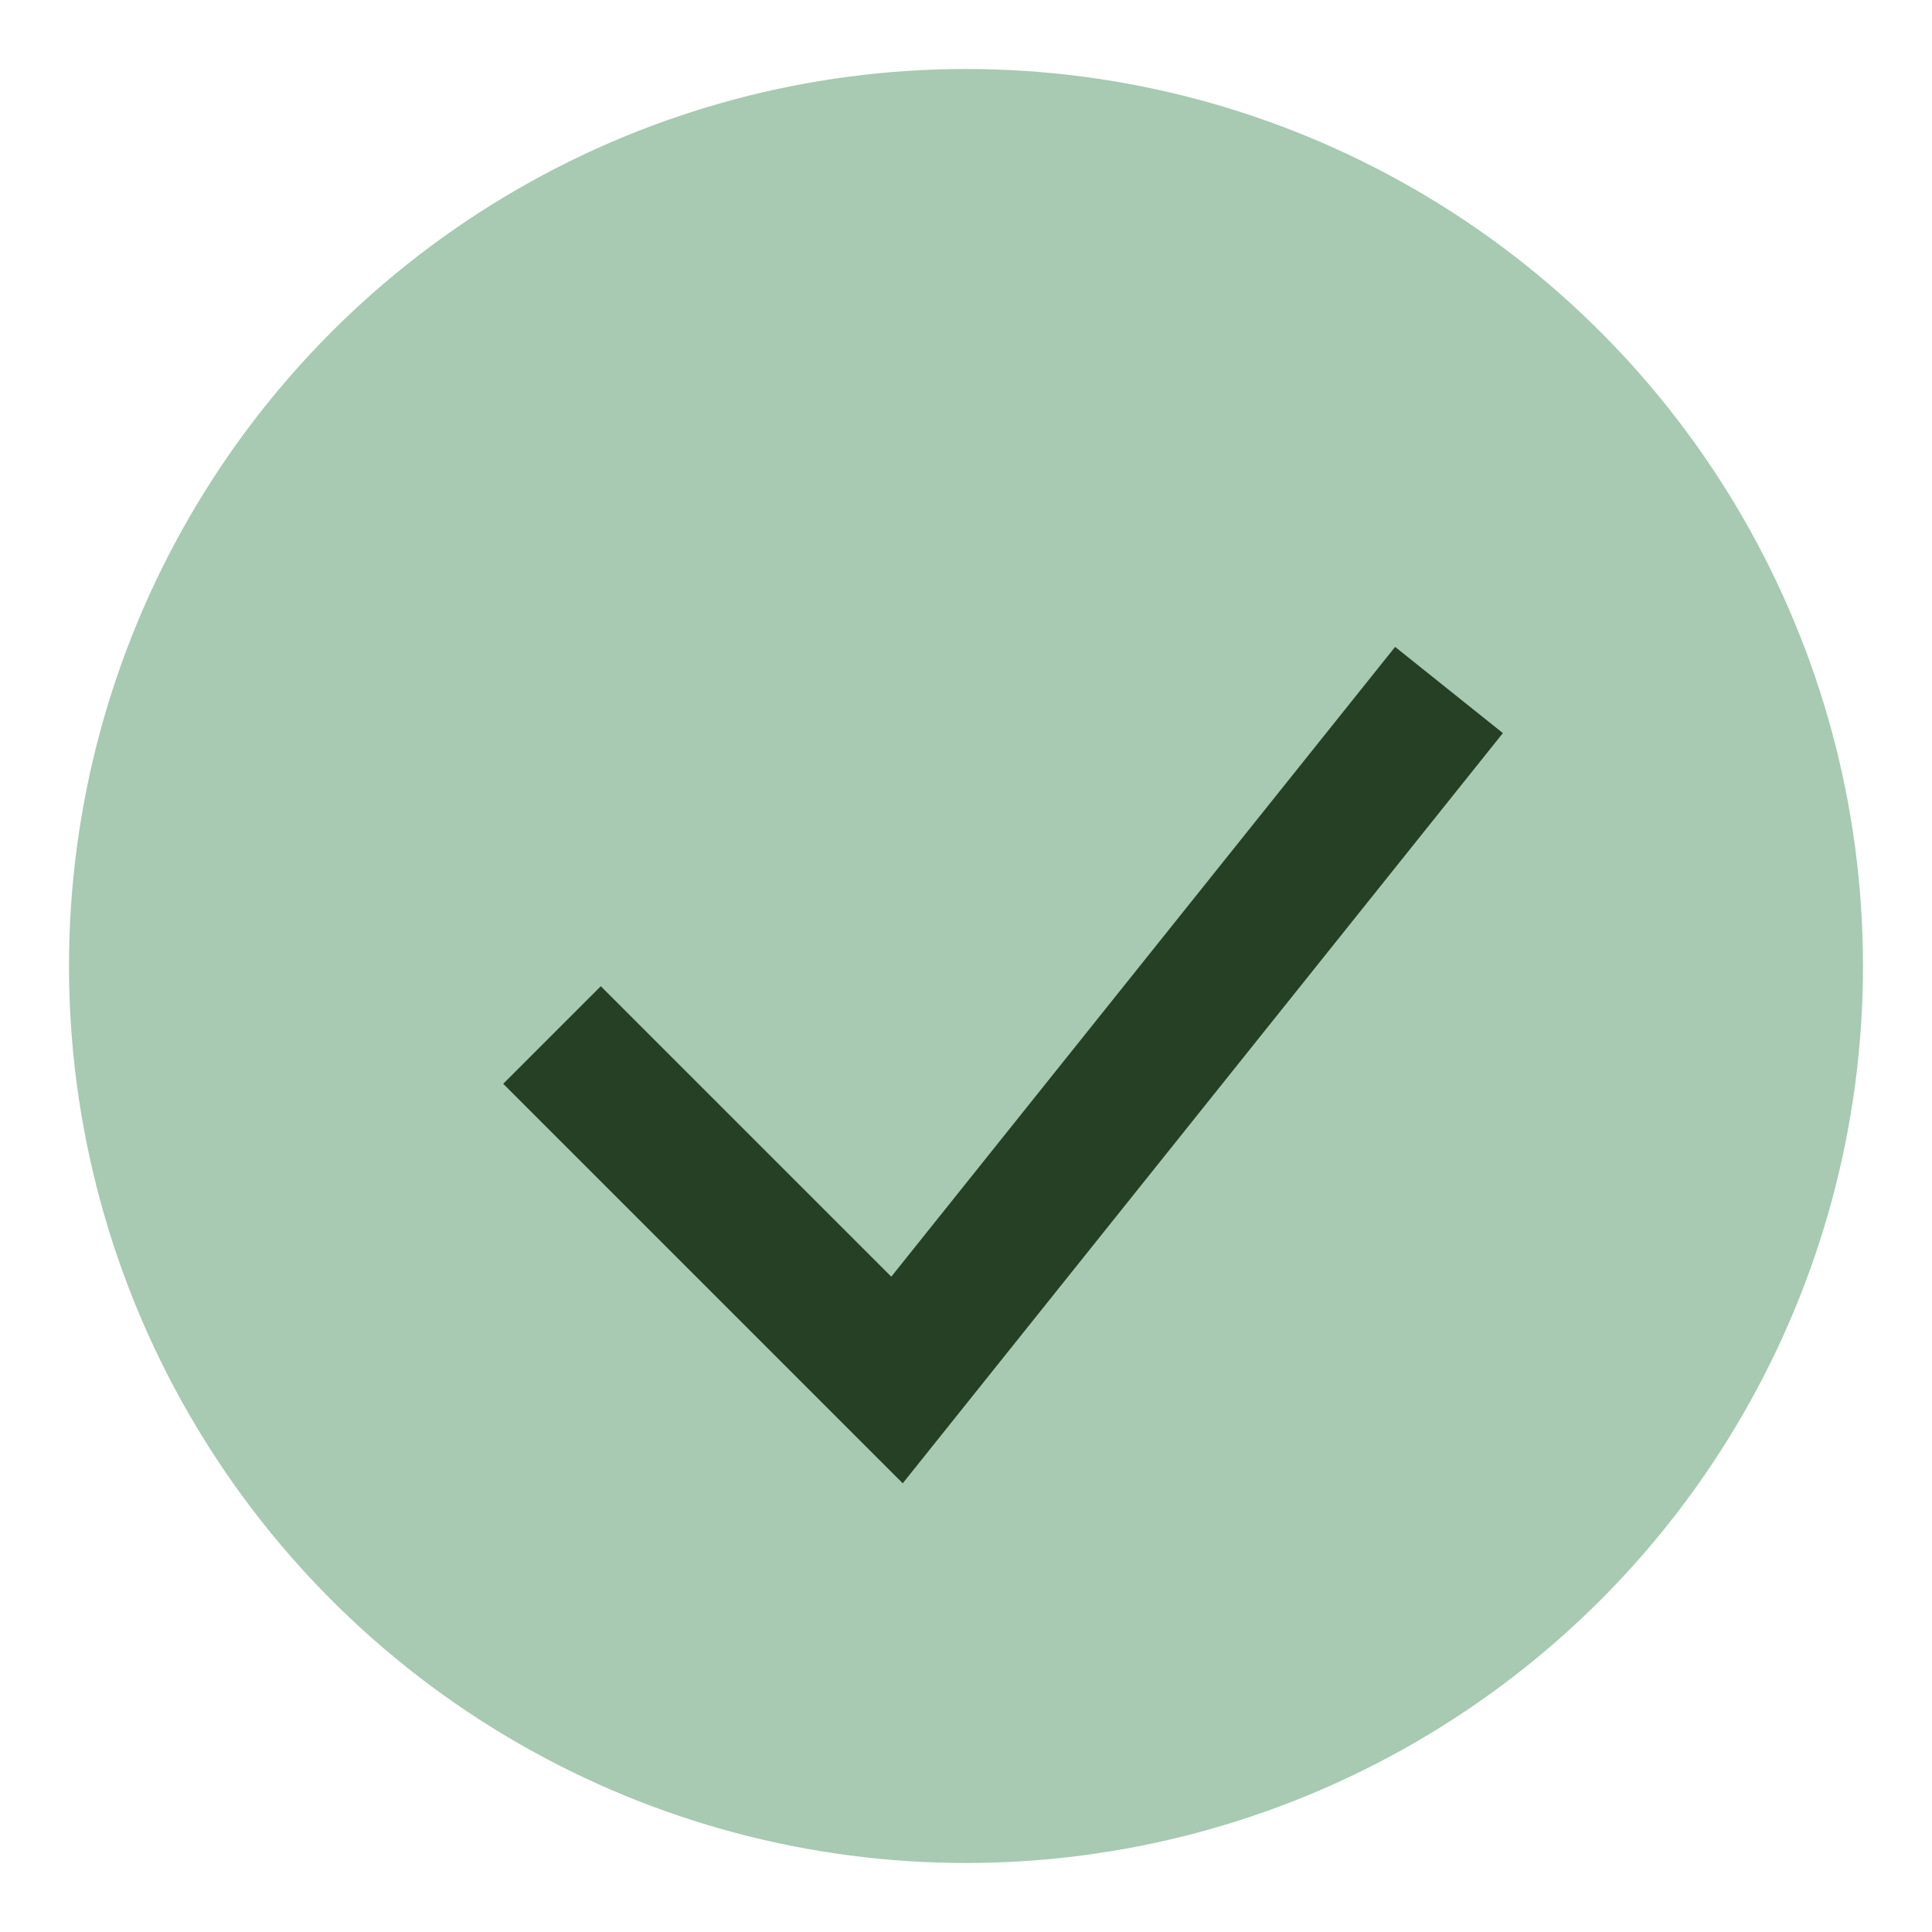
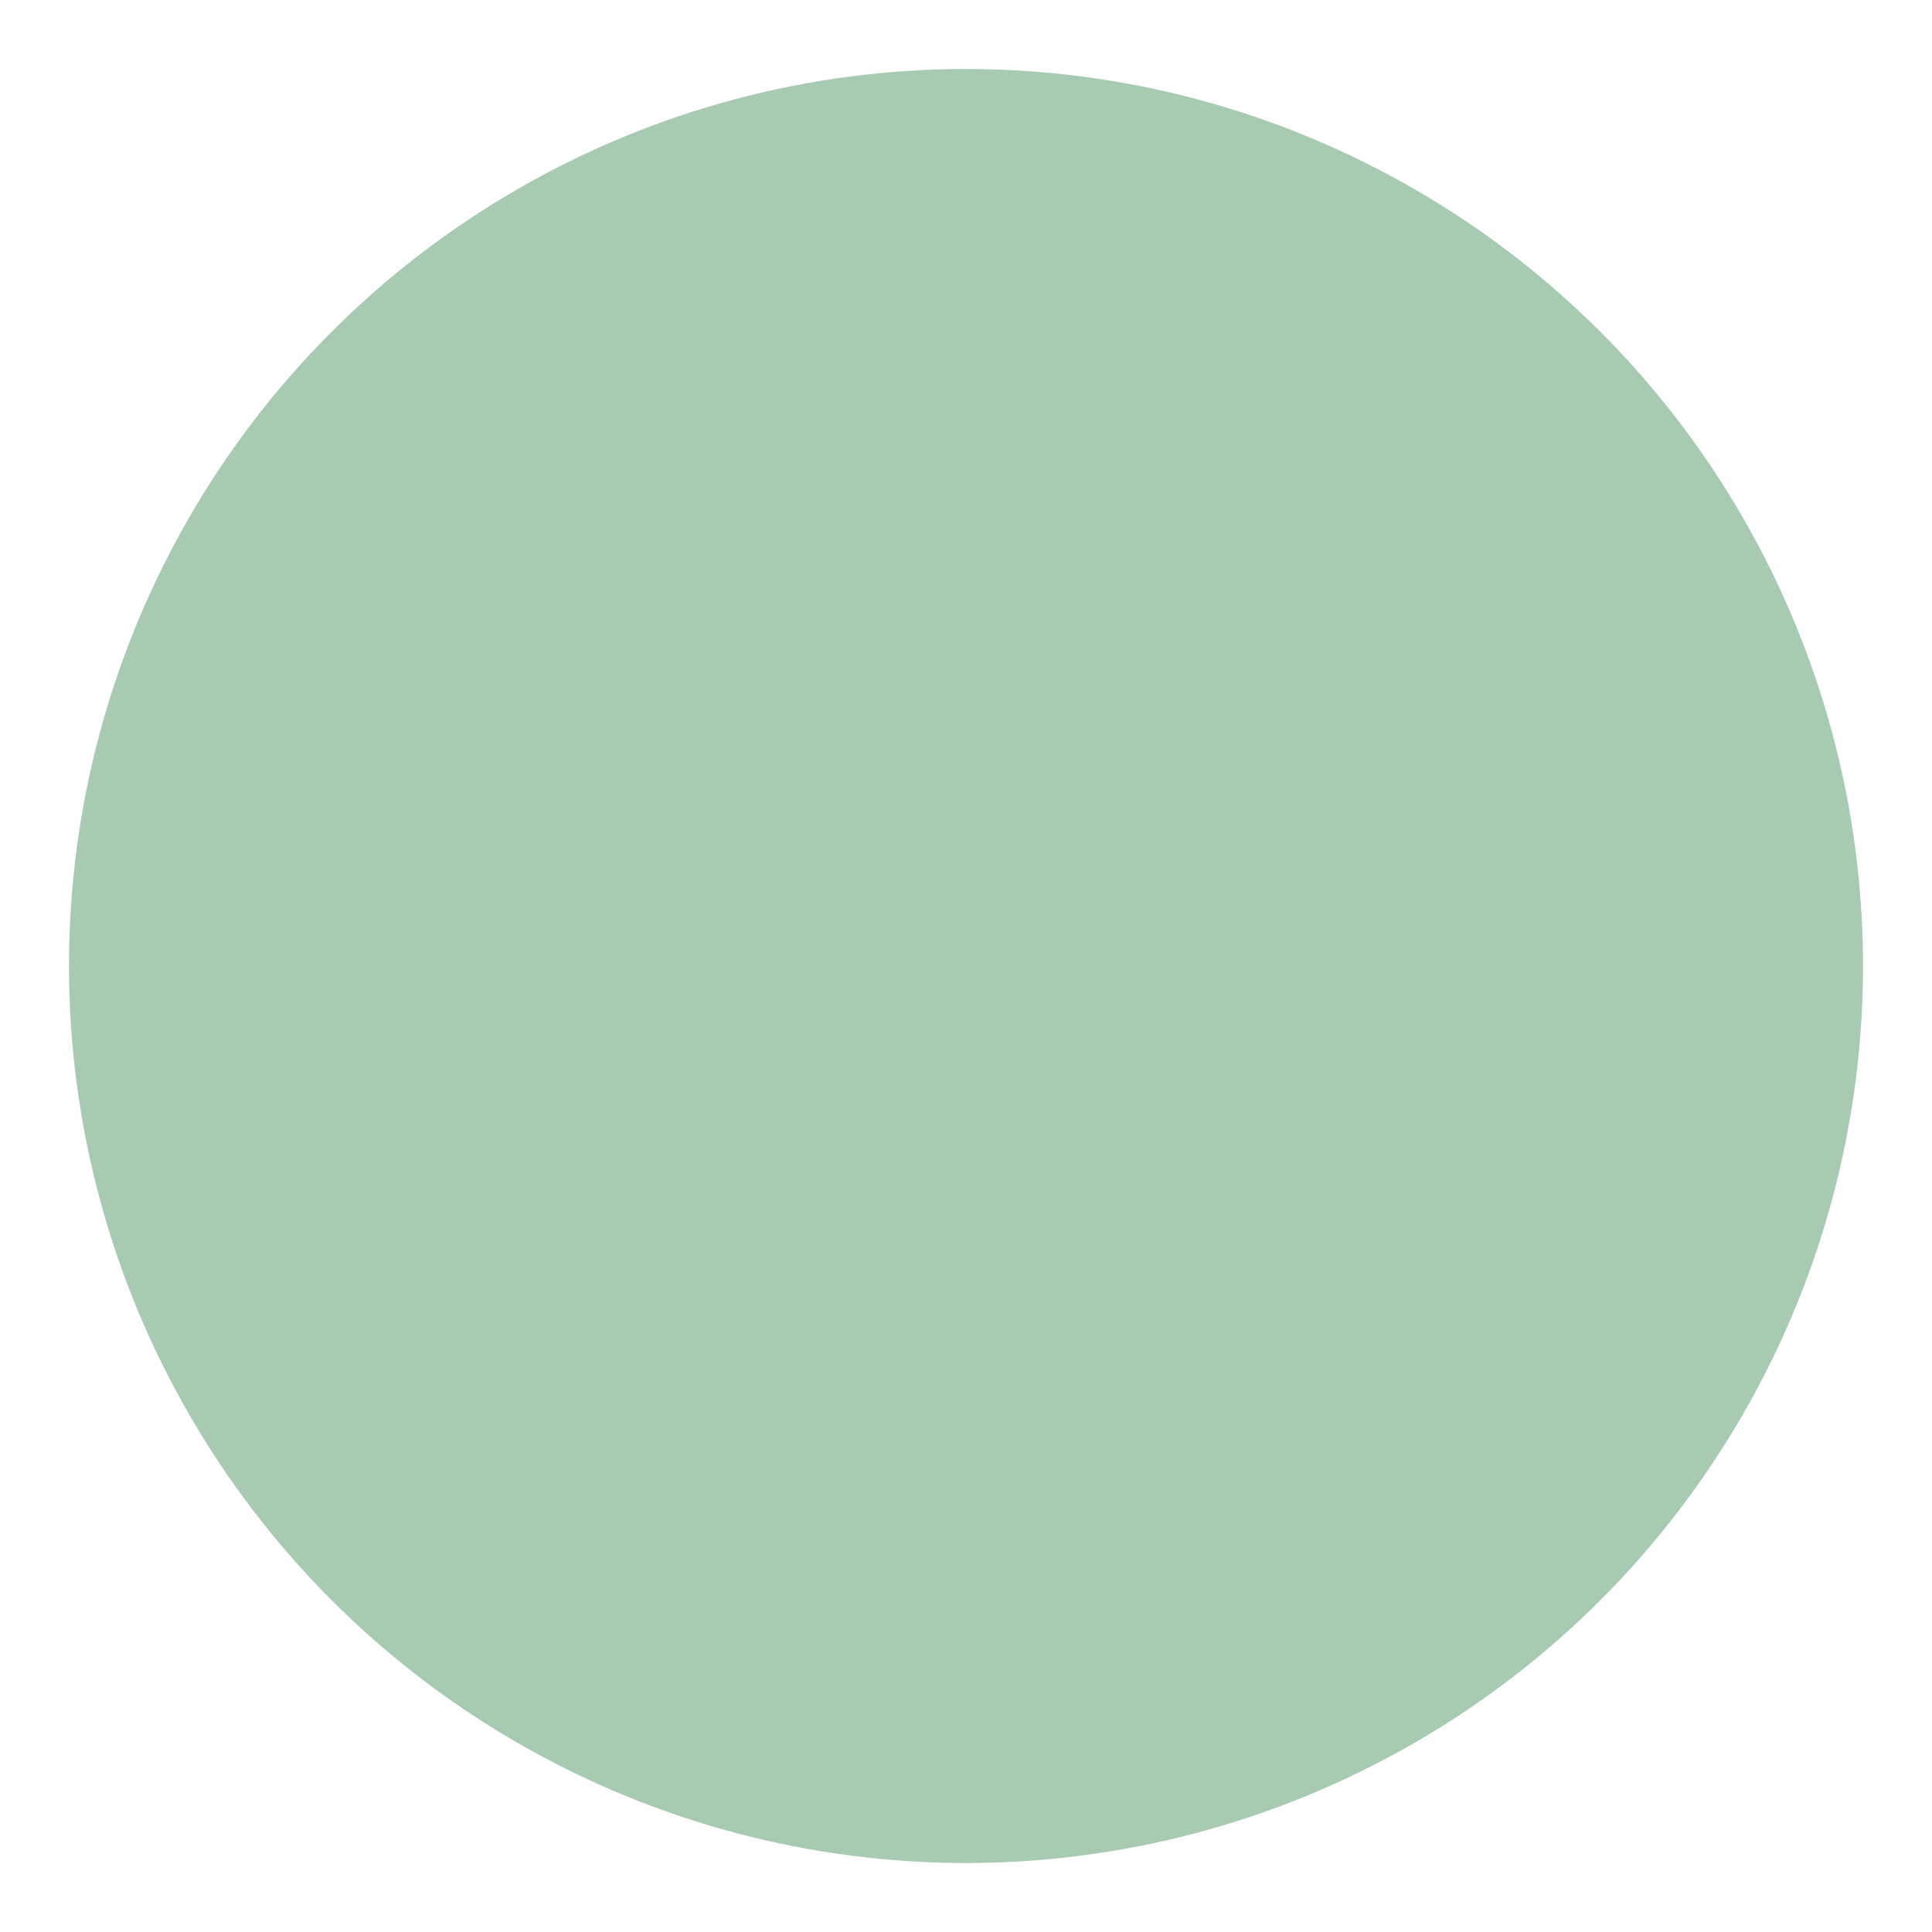
<svg xmlns="http://www.w3.org/2000/svg" width="28" height="28" viewBox="0 0 28 28">
  <circle cx="14" cy="14" r="13" fill="#A8C9B2" />
-   <path d="M8 15l5 5 8-10" fill="none" stroke="#254025" stroke-width="2" />
</svg>